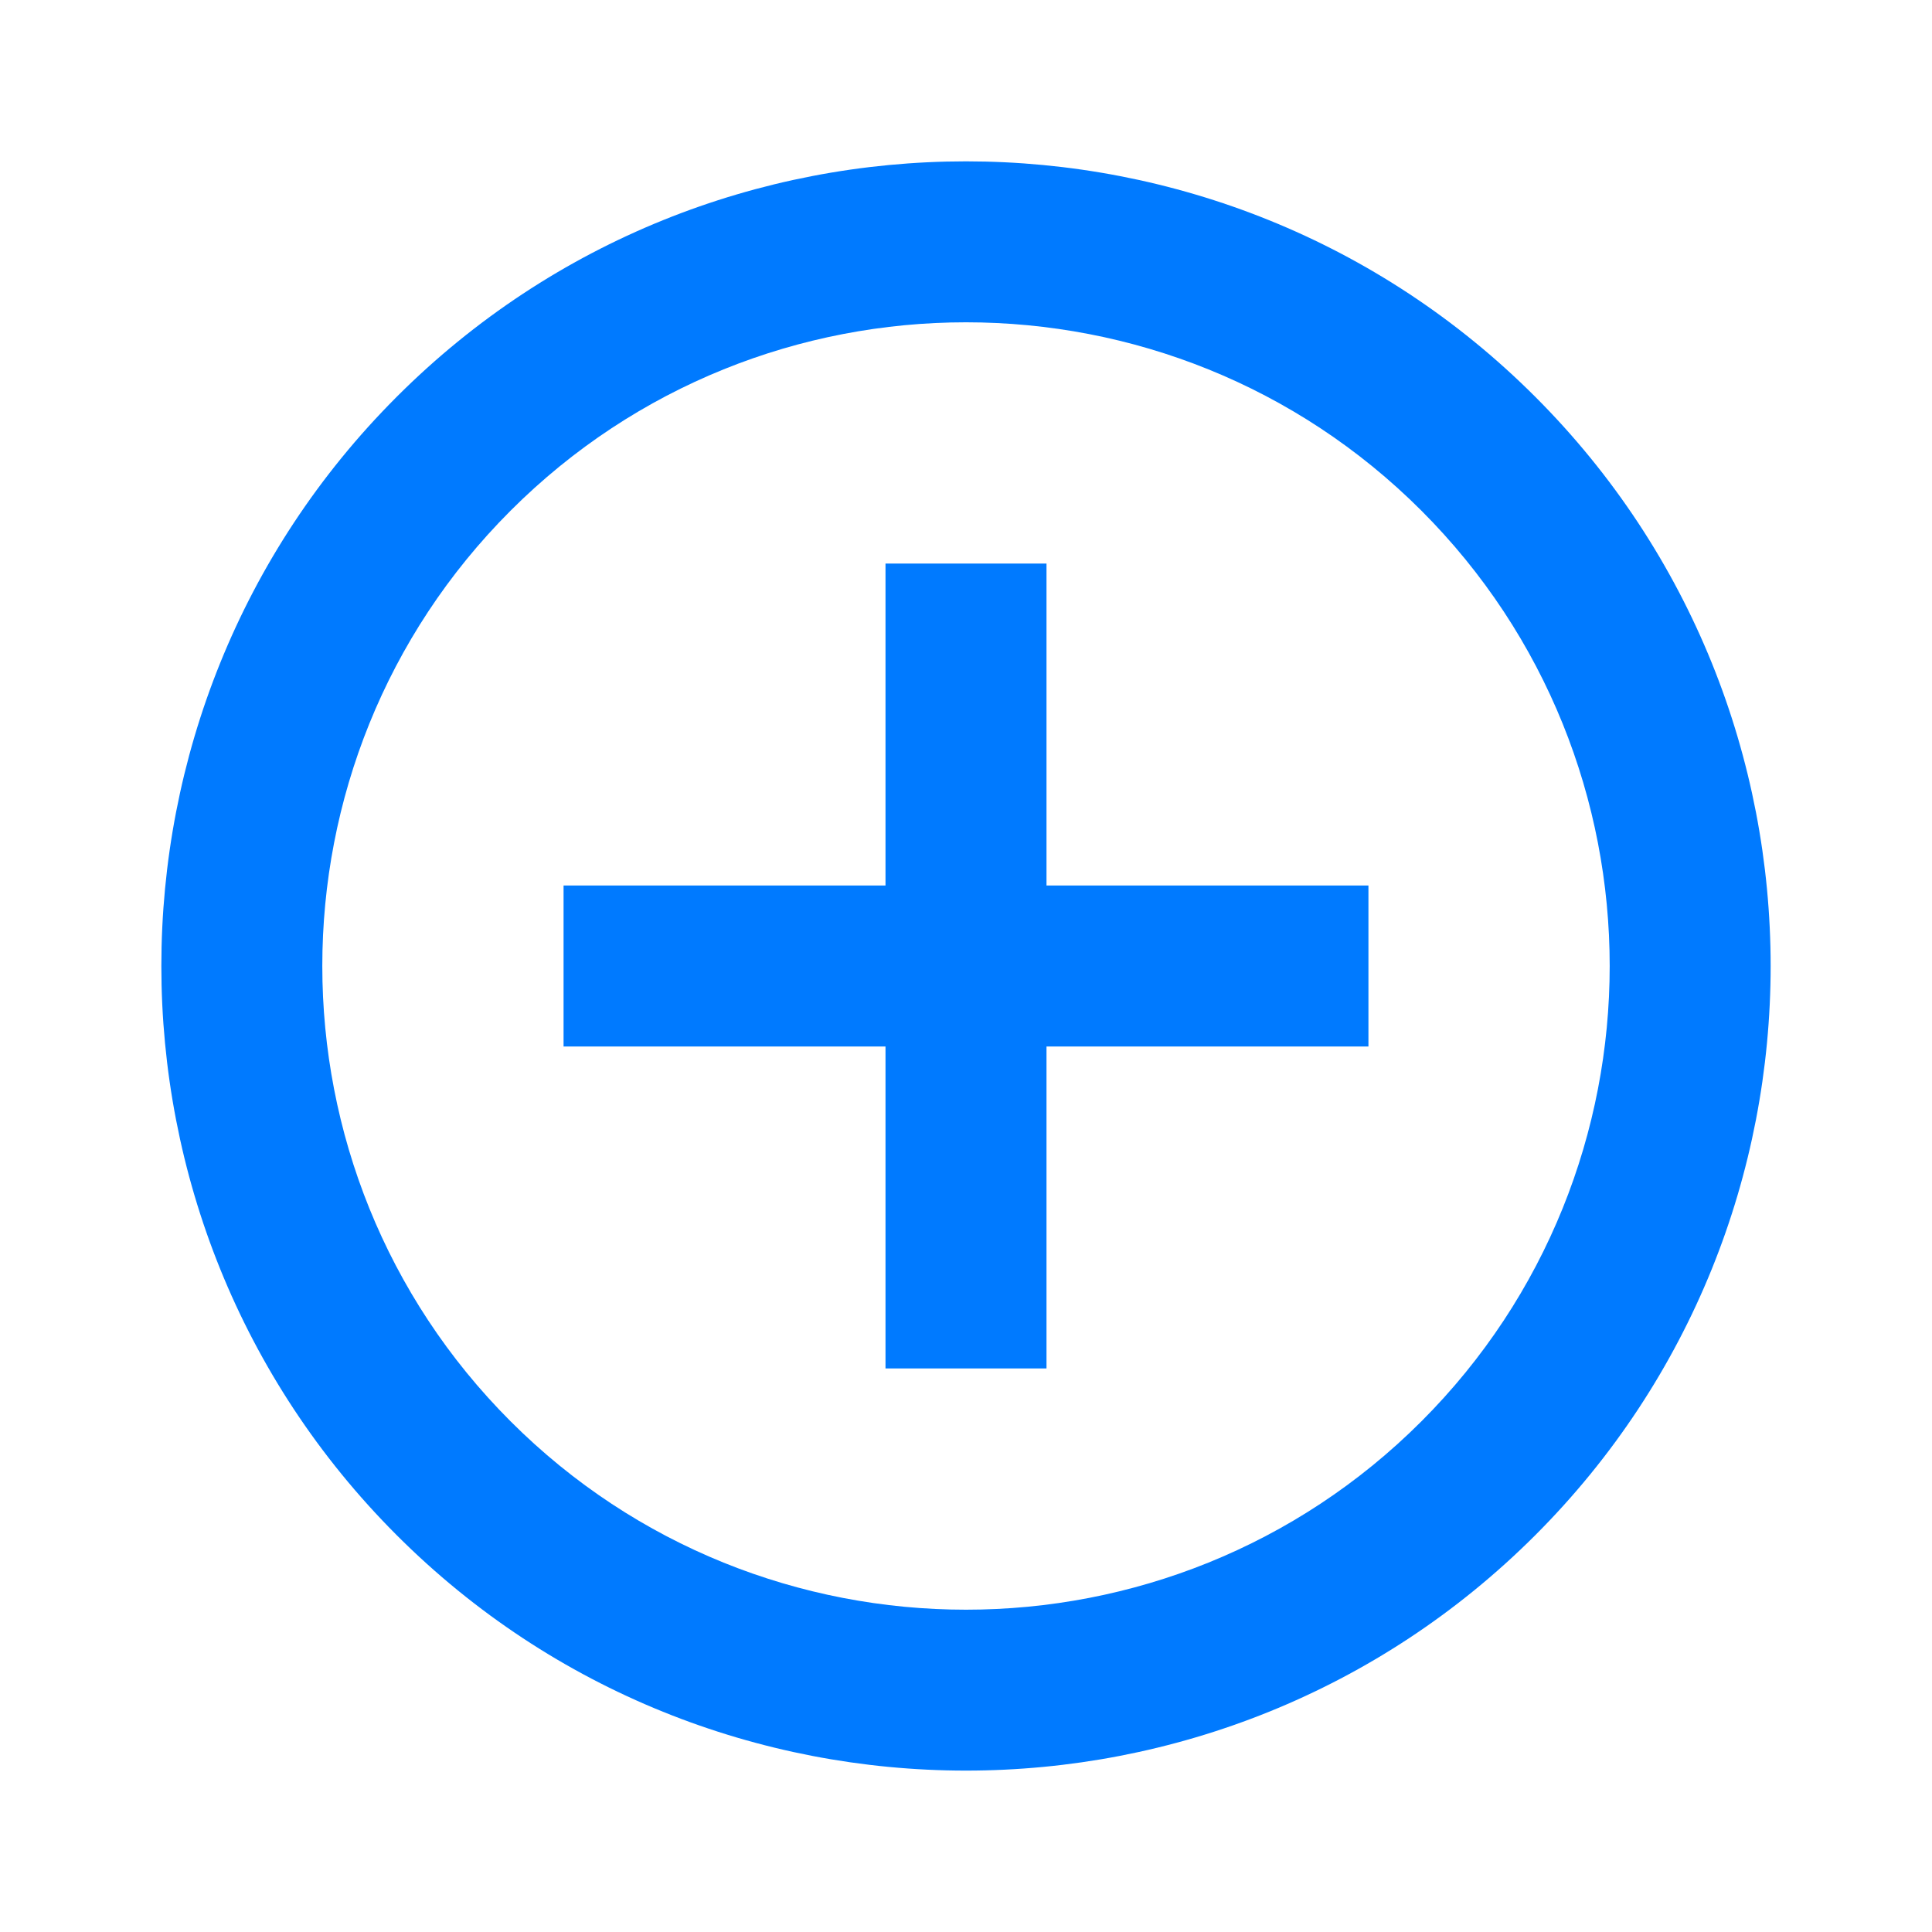
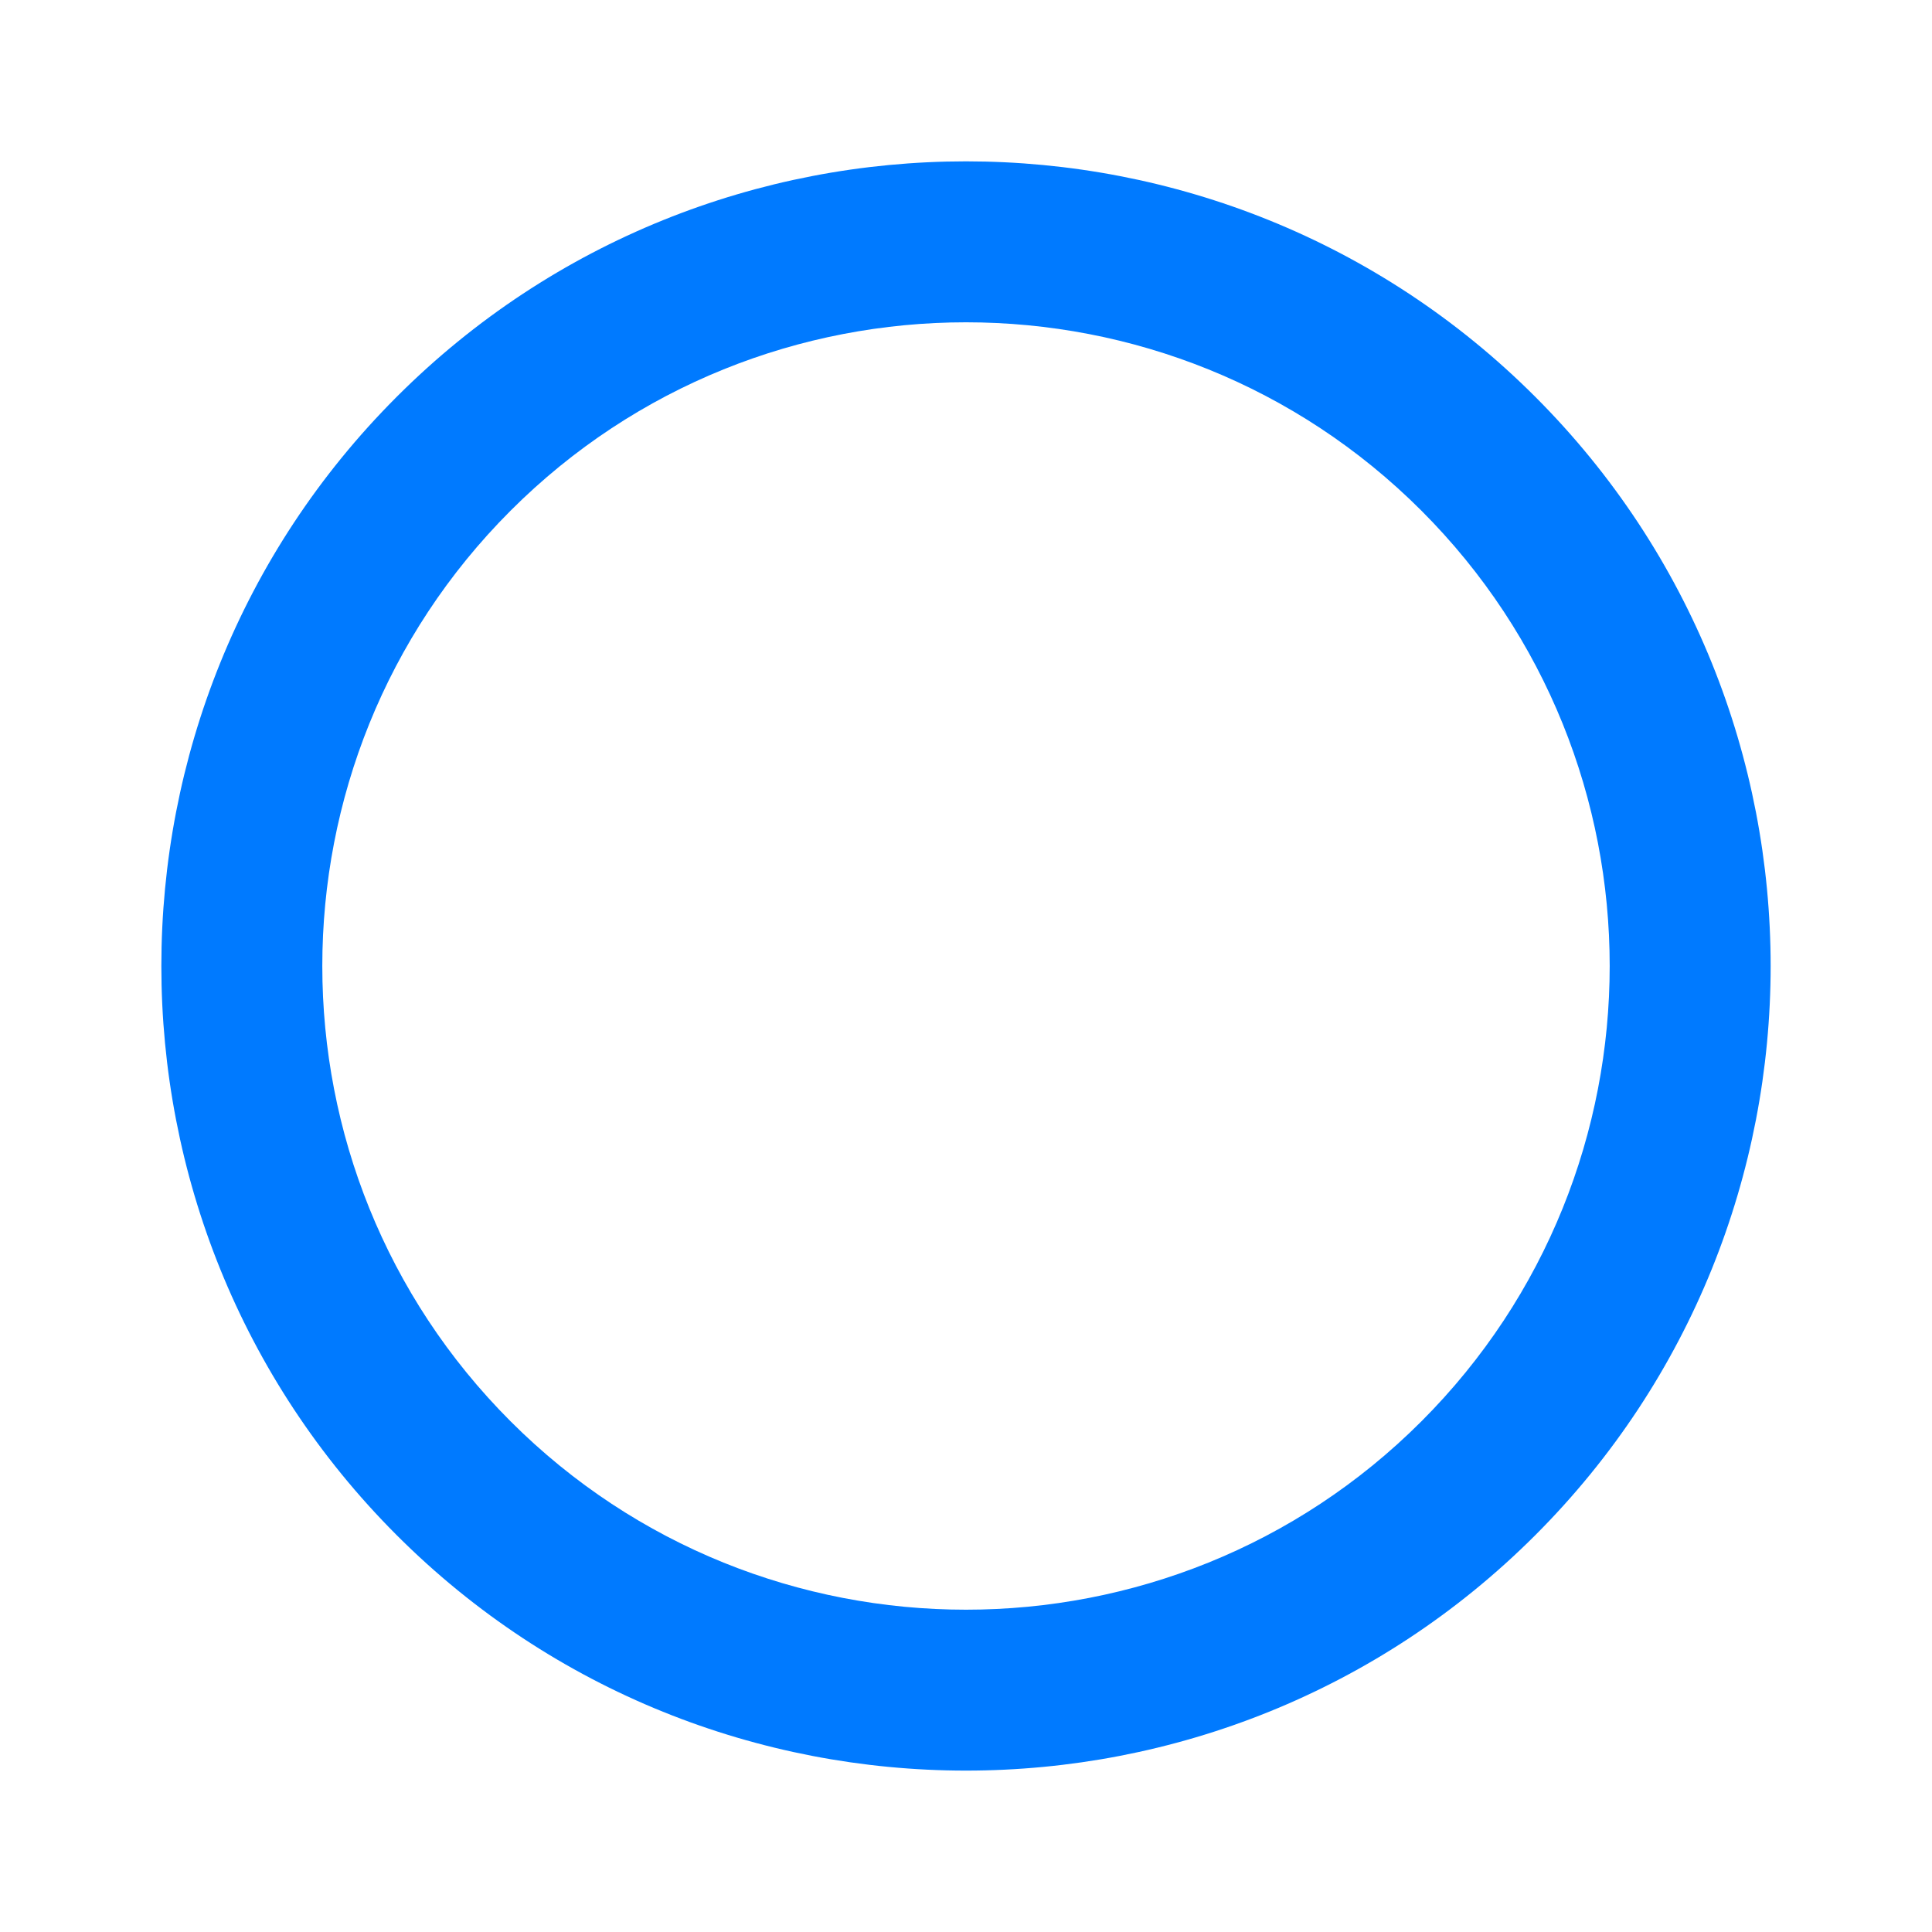
<svg xmlns="http://www.w3.org/2000/svg" width="30" height="30" viewBox="0 0 30 30" fill="none">
  <g clip-path="url(#clip0_8698_7244)">
-     <path d="M8.751 16.25L13.75 16.25L13.75 21.249H16.25L16.25 16.25L21.249 16.25L21.249 13.75L16.25 13.75L16.25 8.751H13.75L13.75 13.75L8.751 13.75L8.751 16.25Z" fill="#007AFF" />
    <path d="M6.161 23.839C11.035 28.712 18.965 28.712 23.839 23.839C28.713 18.965 28.713 11.035 23.839 6.161C18.965 1.287 11.035 1.287 6.161 6.161C1.287 11.035 1.287 18.965 6.161 23.839ZM22.071 7.929C25.97 11.828 25.97 18.172 22.071 22.071C18.172 25.97 11.828 25.97 7.929 22.071C4.03 18.172 4.03 11.828 7.929 7.929C11.828 4.03 18.172 4.03 22.071 7.929Z" fill="#007AFF" />
  </g>
  <defs>
    <clipPath id="clip0_8698_7244">
      <rect width="30" height="30" fill="white" />
    </clipPath>
  </defs>
</svg>